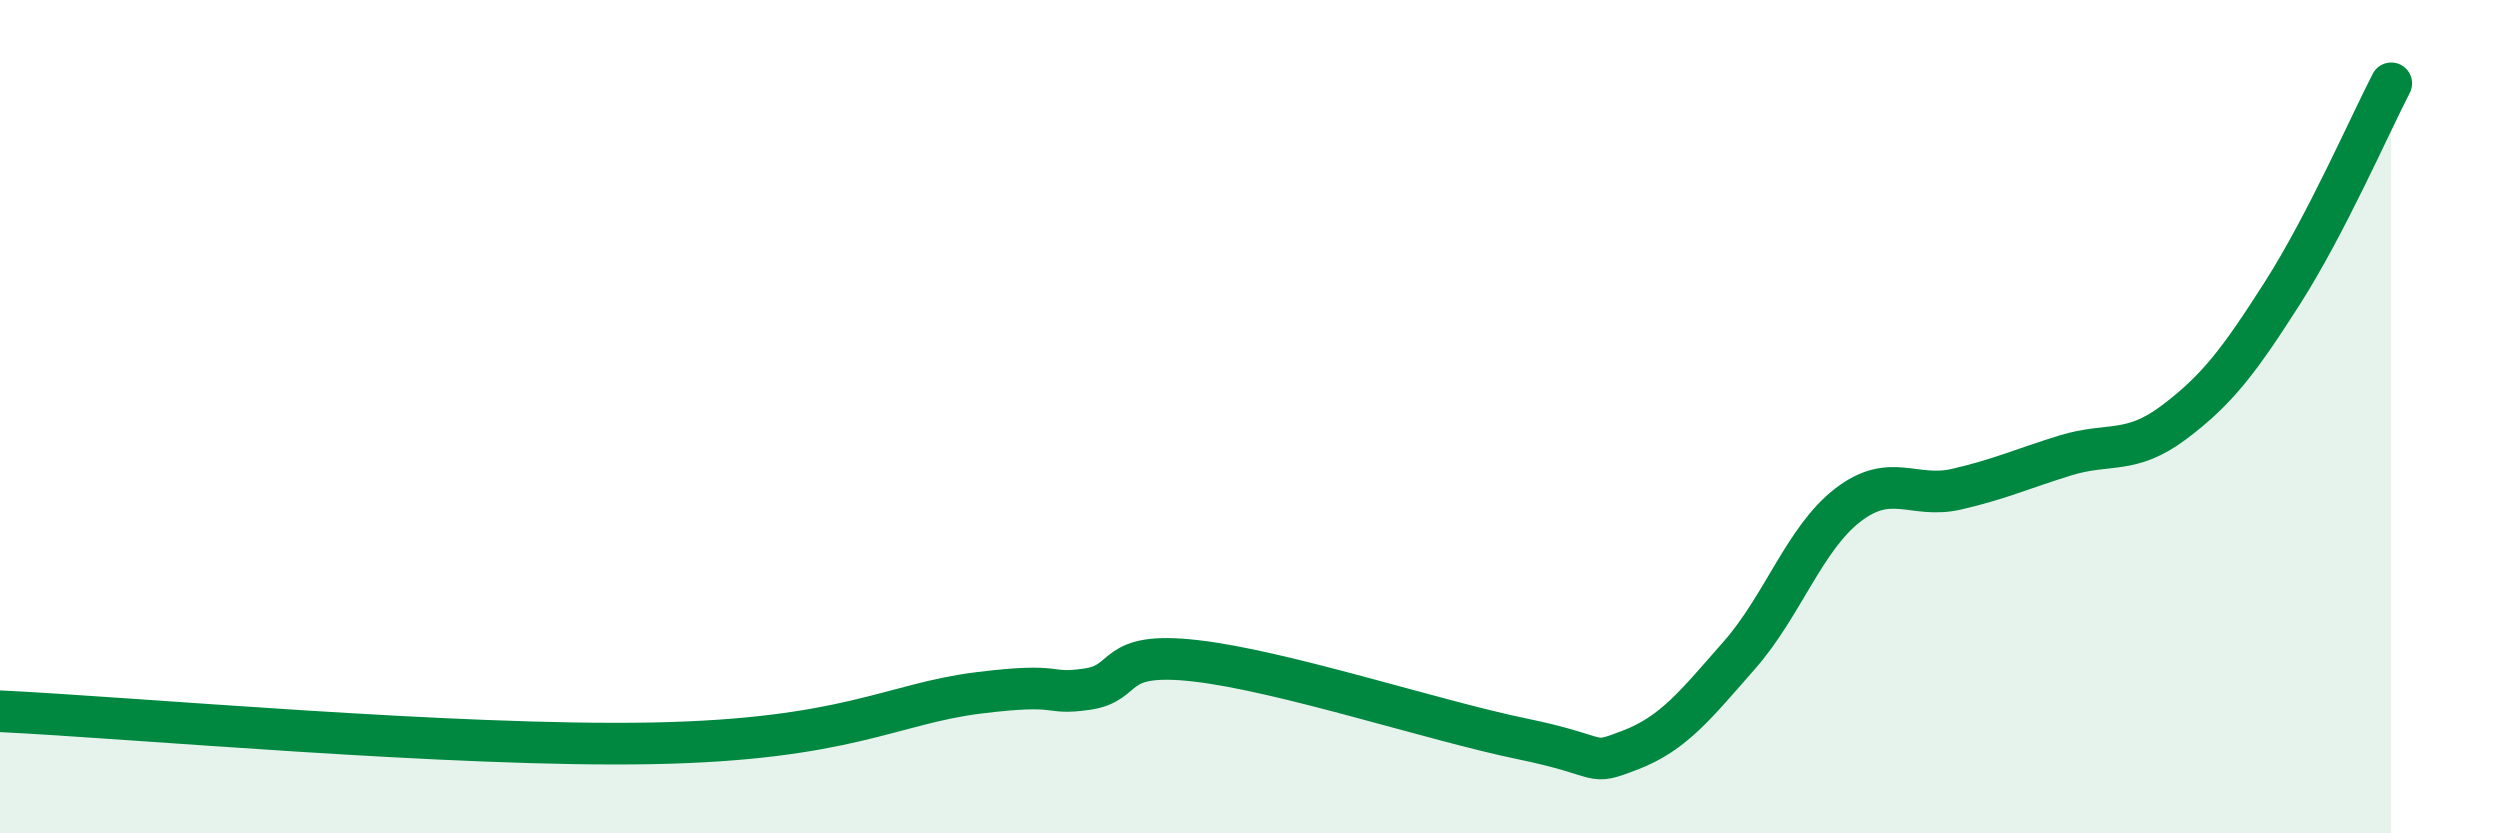
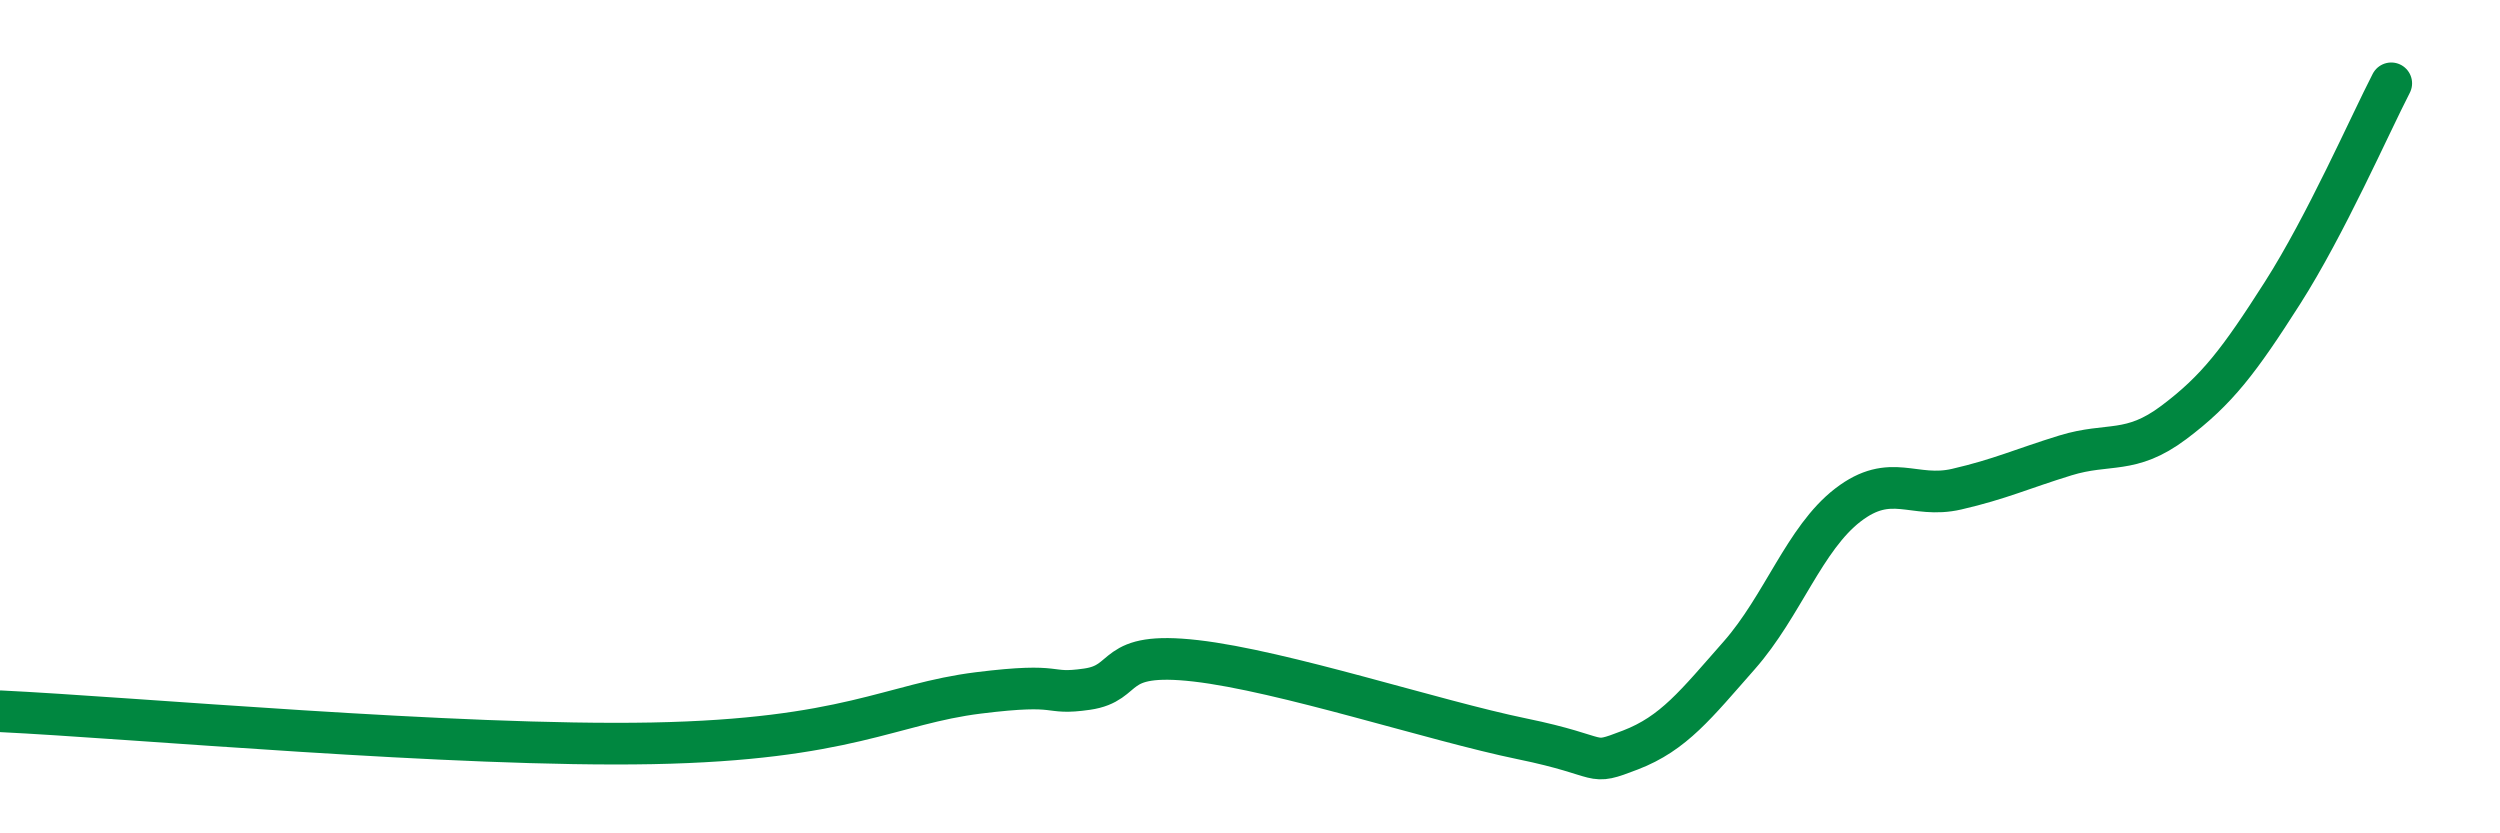
<svg xmlns="http://www.w3.org/2000/svg" width="60" height="20" viewBox="0 0 60 20">
-   <path d="M 0,17.07 C 3.13,17.22 10.95,17.93 15.65,17.84 C 20.35,17.75 21.39,16.89 23.48,16.63 C 25.57,16.37 25.05,16.69 26.09,16.54 C 27.13,16.39 26.61,15.62 28.7,15.86 C 30.79,16.1 34.43,17.3 36.52,17.73 C 38.61,18.16 38.09,18.4 39.13,18 C 40.17,17.6 40.7,16.91 41.74,15.73 C 42.78,14.55 43.31,12.92 44.35,12.12 C 45.39,11.32 45.92,11.98 46.96,11.74 C 48,11.5 48.53,11.25 49.57,10.93 C 50.61,10.61 51.13,10.92 52.17,10.14 C 53.21,9.36 53.74,8.66 54.78,7.03 C 55.82,5.4 56.87,3.01 57.39,2L57.39 20L0 20Z" fill="#008740" opacity="0.1" stroke-linecap="round" stroke-linejoin="round" />
  <path d="M 0,17.07 C 3.13,17.22 10.95,17.93 15.65,17.84 C 20.35,17.75 21.39,16.89 23.48,16.63 C 25.57,16.37 25.05,16.69 26.09,16.54 C 27.13,16.39 26.61,15.62 28.7,15.86 C 30.79,16.1 34.43,17.3 36.52,17.73 C 38.61,18.16 38.09,18.4 39.13,18 C 40.17,17.6 40.7,16.91 41.74,15.73 C 42.78,14.55 43.31,12.92 44.35,12.12 C 45.39,11.32 45.92,11.98 46.96,11.74 C 48,11.5 48.53,11.25 49.57,10.93 C 50.61,10.61 51.13,10.92 52.17,10.14 C 53.21,9.36 53.74,8.66 54.78,7.03 C 55.82,5.4 56.87,3.01 57.39,2" stroke="#008740" stroke-width="1" fill="none" stroke-linecap="round" stroke-linejoin="round" />
</svg>